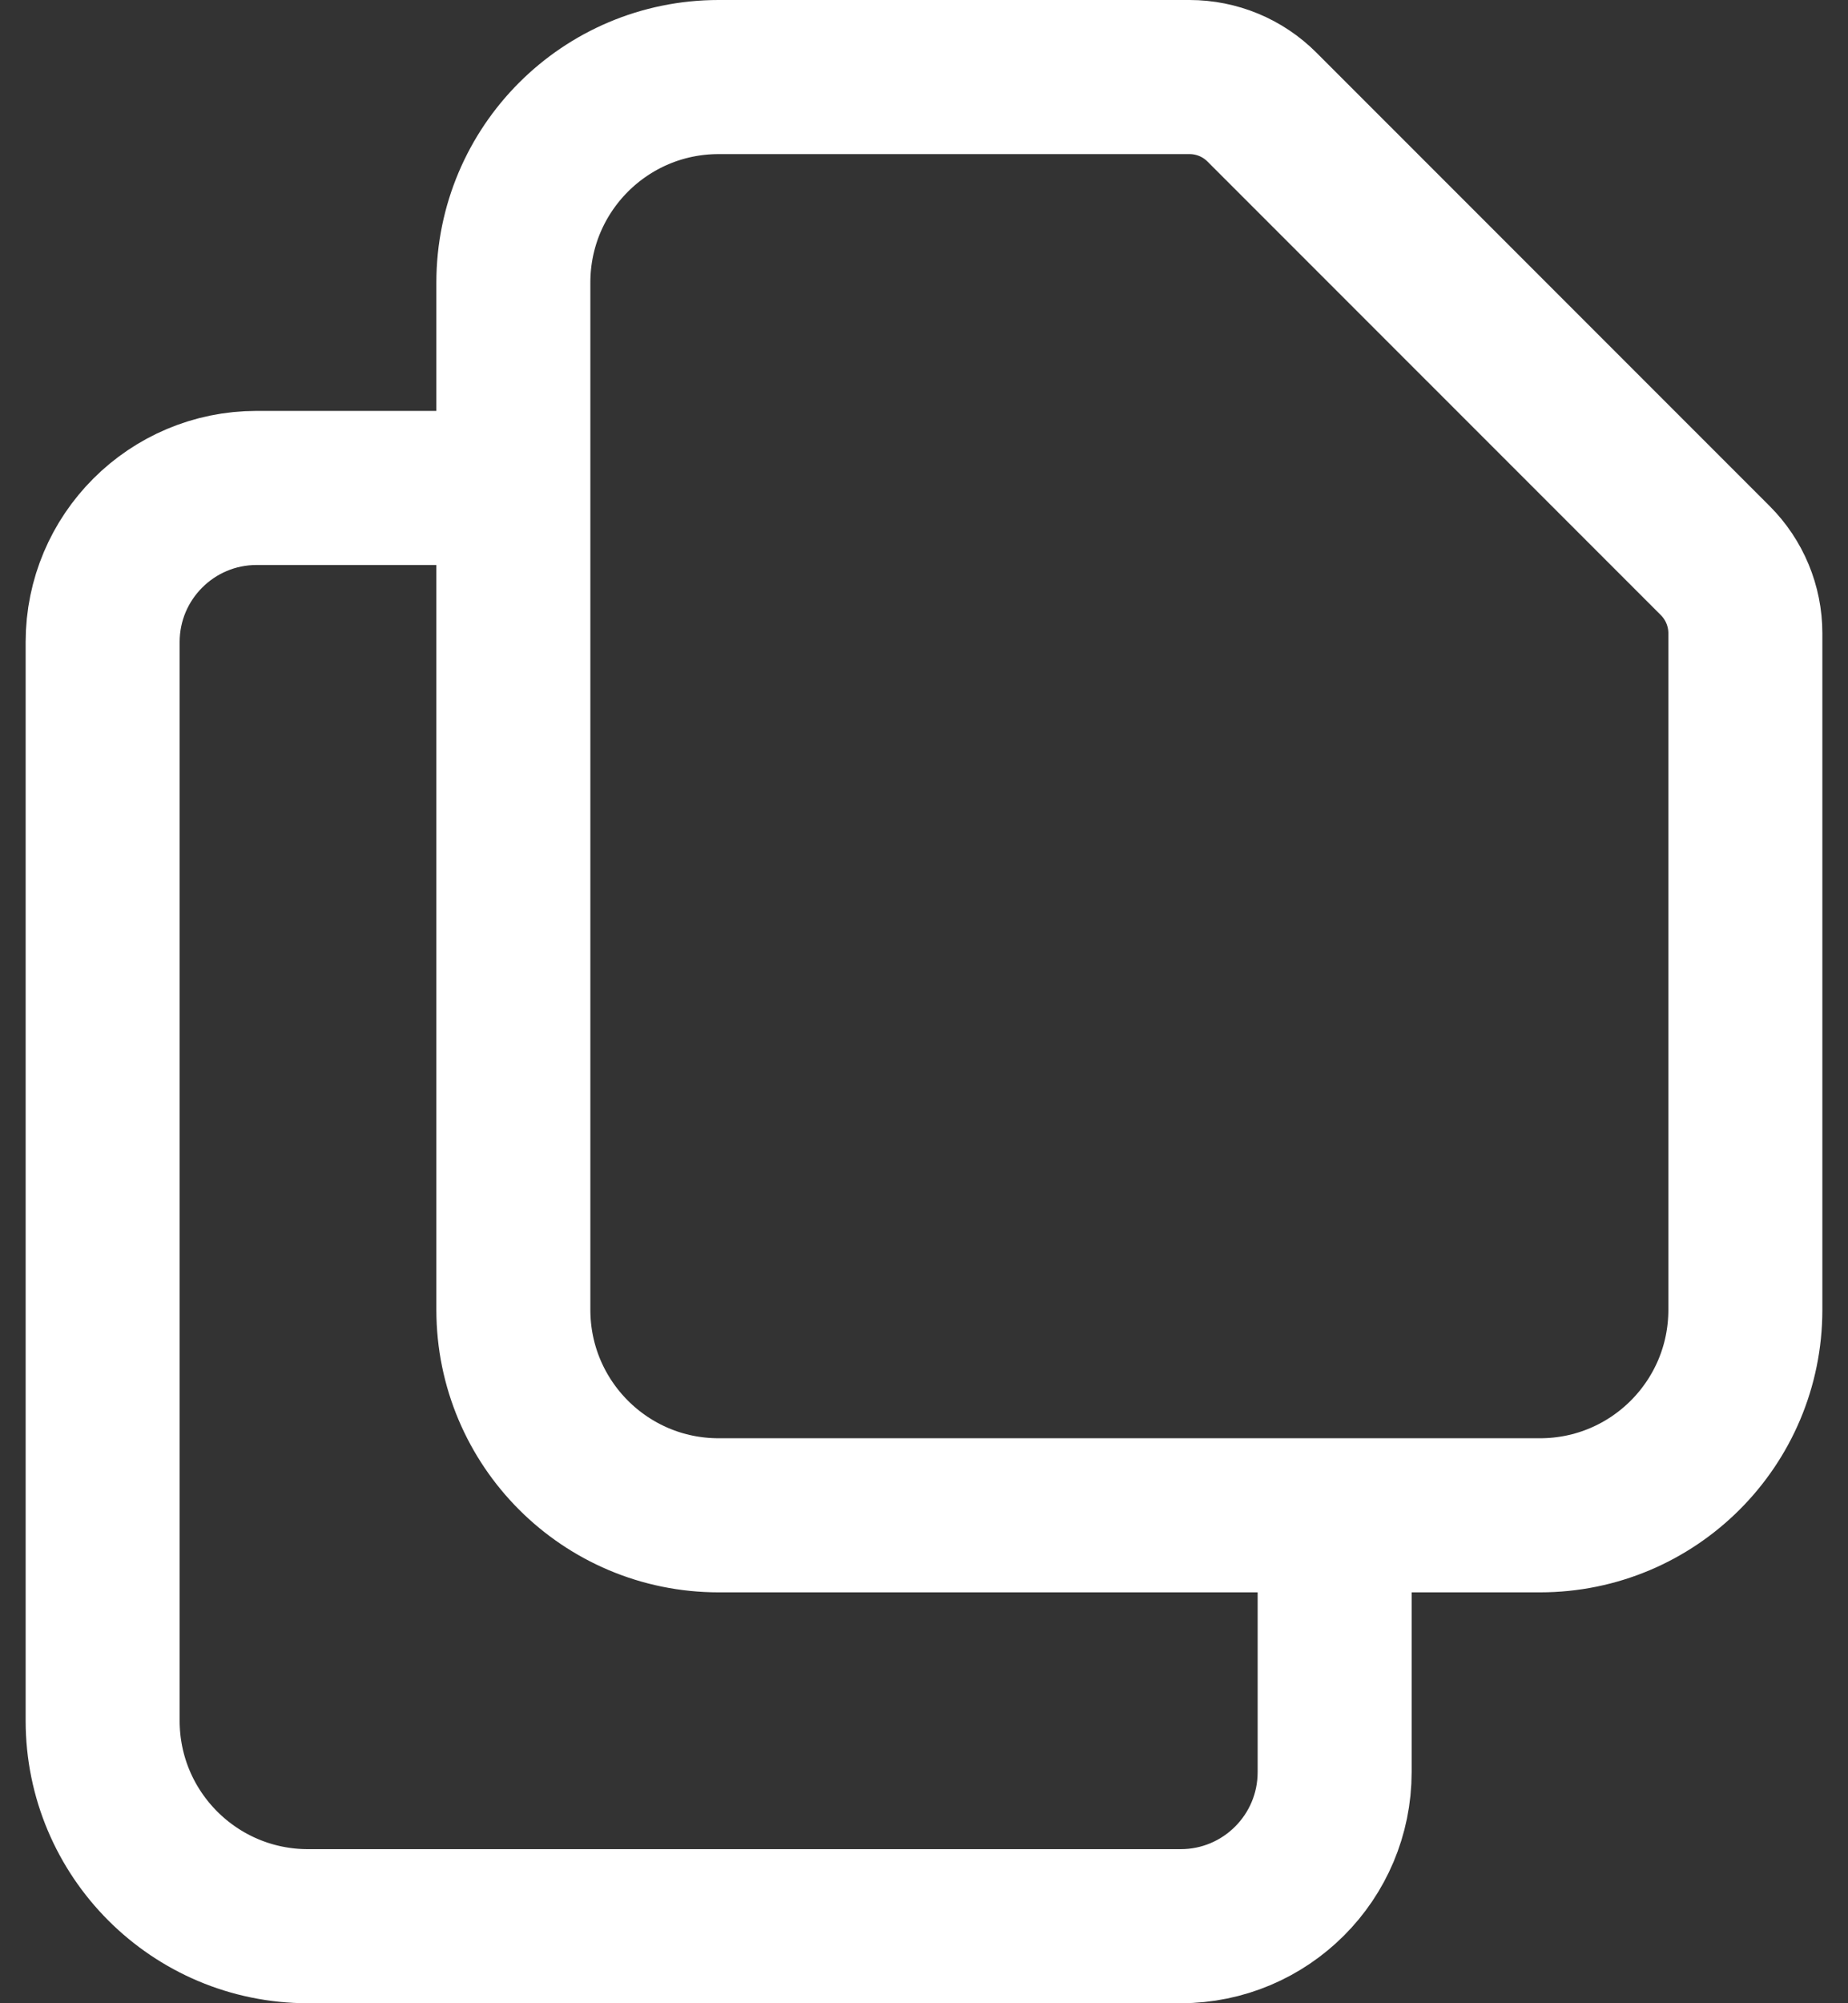
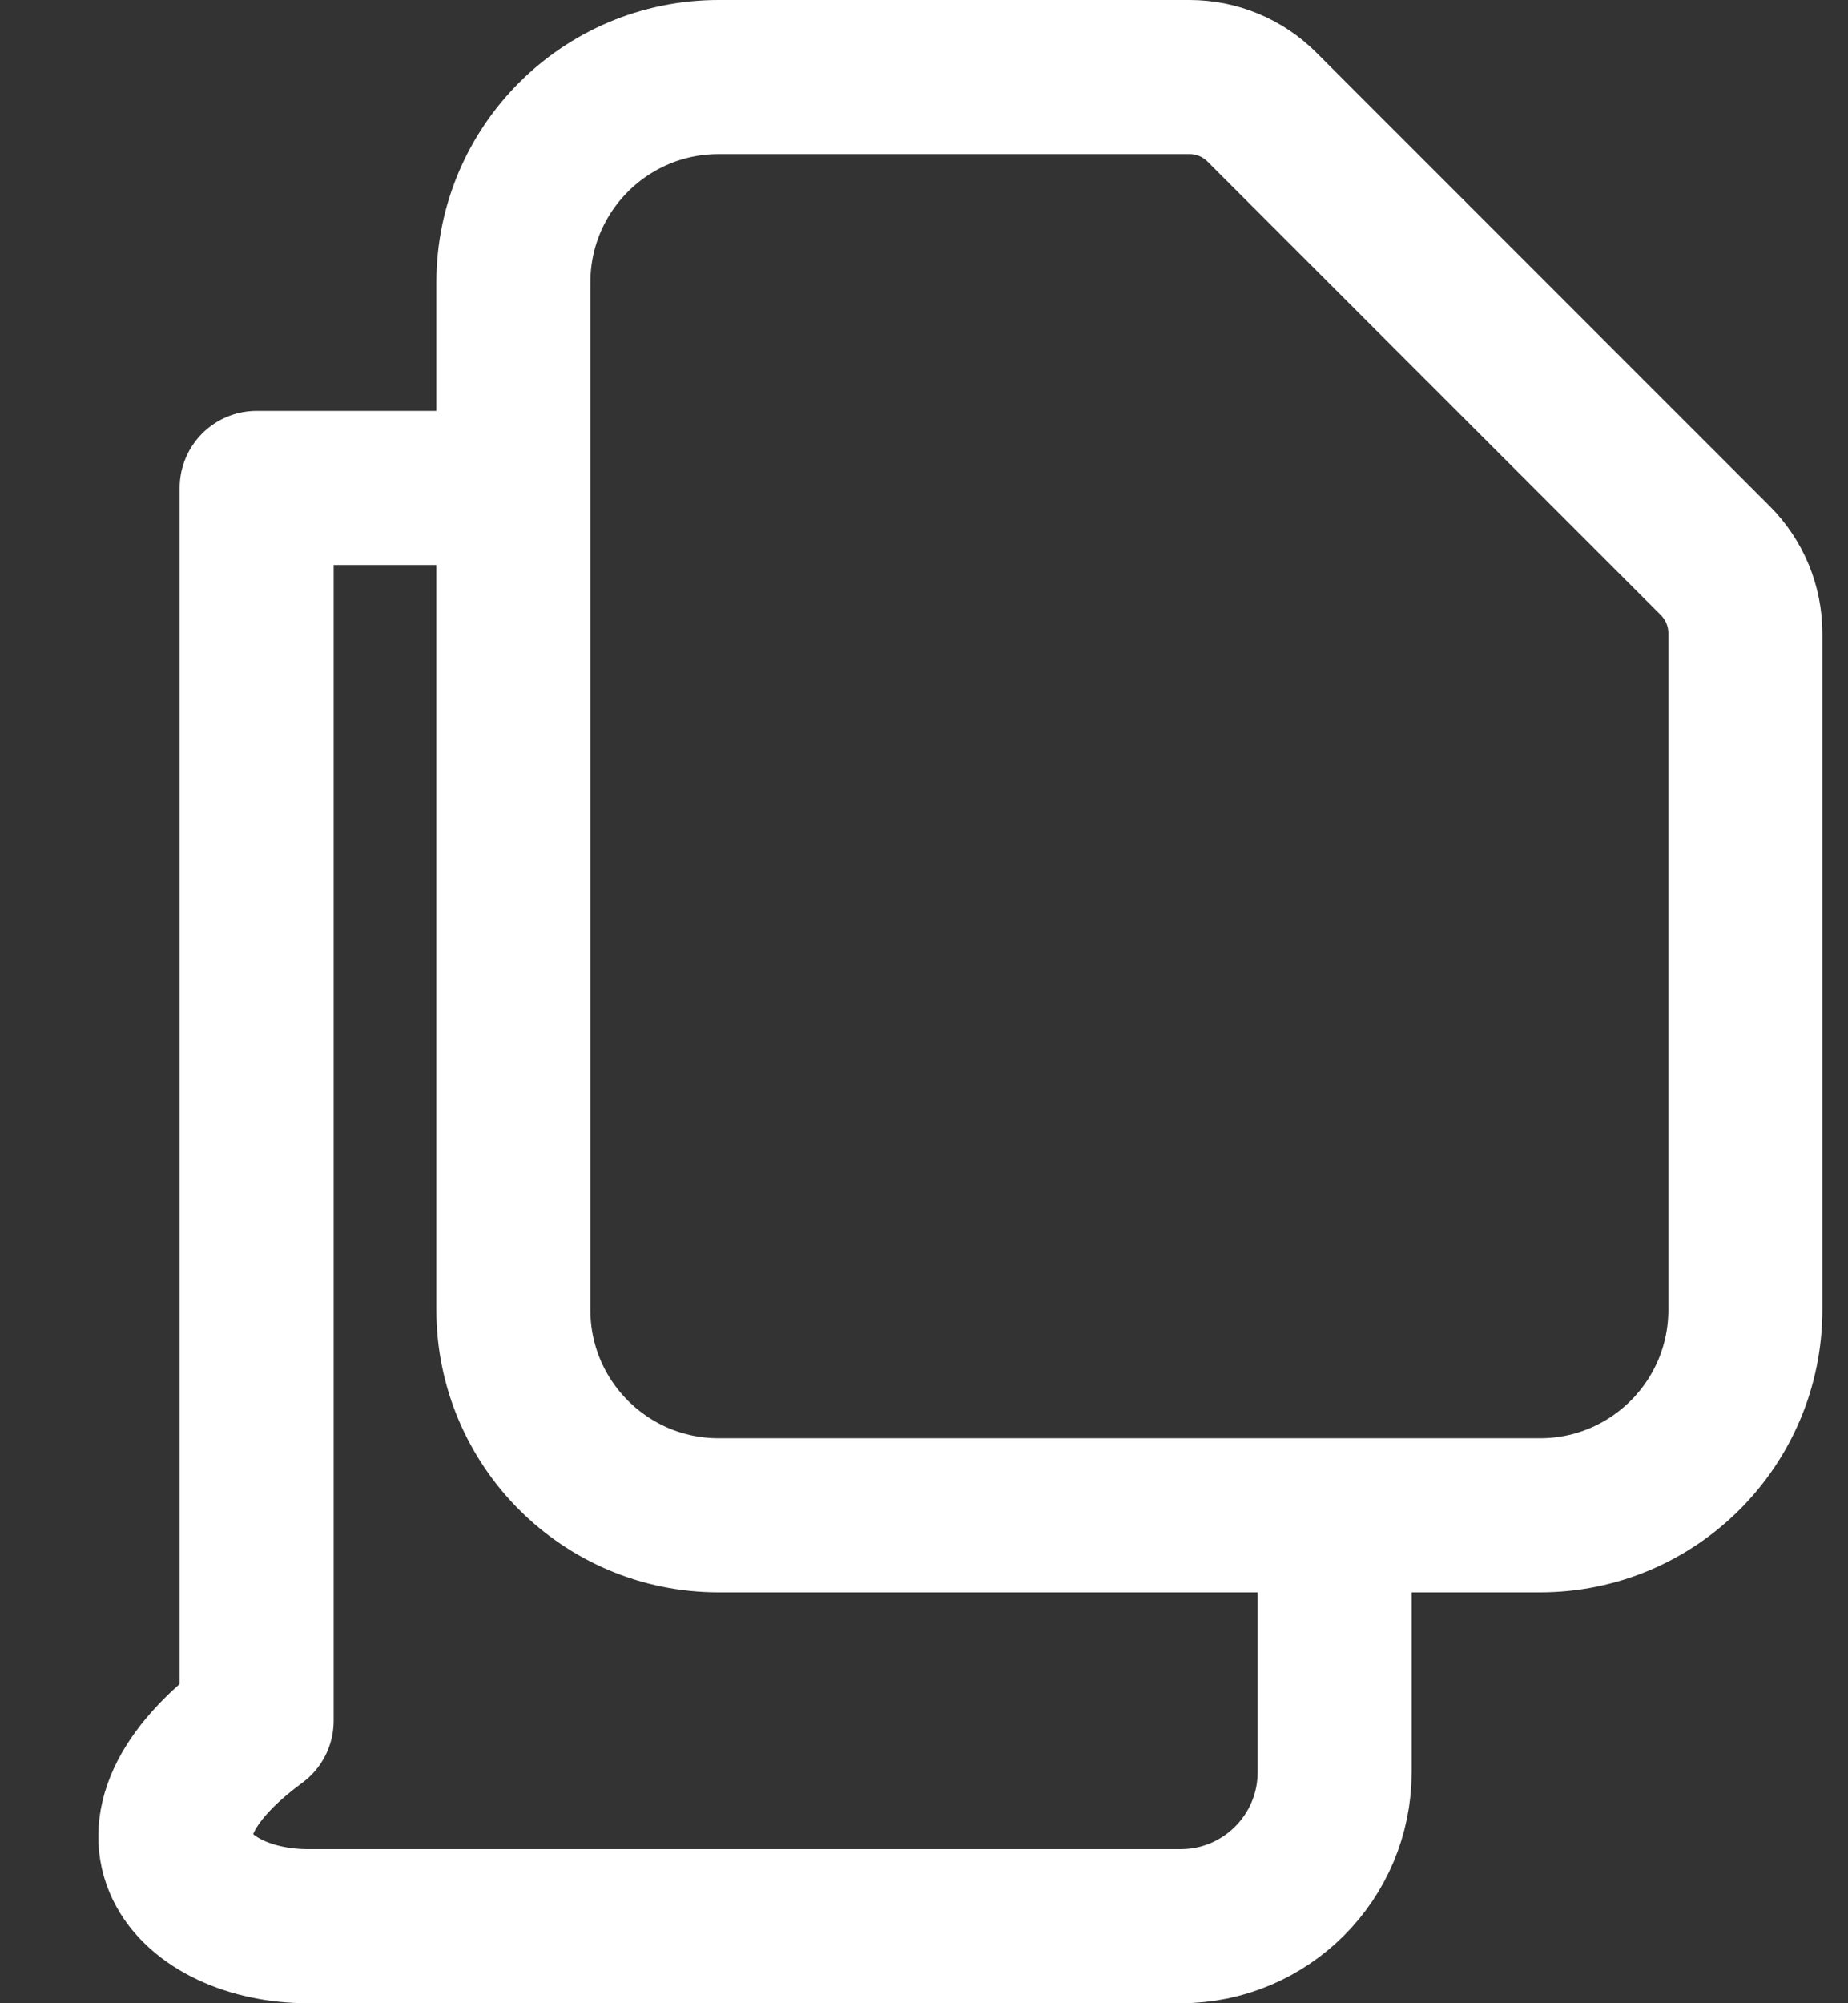
<svg xmlns="http://www.w3.org/2000/svg" width="24" height="26" viewBox="0 0 24 26" fill="none">
  <rect x="0" y="0" width="24" height="26" fill="#333333" stroke="none" />
-   <path d="M6.667 6.333V17C6.667 18.473 7.86 19.667 9.333 19.667H17.333M6.667 6.333V3.667C6.667 2.194 7.86 1 9.333 1H15.448C15.801 1 16.14 1.14 16.39 1.391L22.276 7.276C22.526 7.526 22.667 7.865 22.667 8.219V17C22.667 18.473 21.473 19.667 20 19.667H17.333M6.667 6.333H3.333C2.229 6.333 1.333 7.229 1.333 8.333V22.333C1.333 23.806 2.527 25 4 25H15.333C16.438 25 17.333 24.105 17.333 23V19.667" stroke="white" stroke-width="2" stroke-linecap="round" stroke-linejoin="round" />
+   <path d="M6.667 6.333V17C6.667 18.473 7.86 19.667 9.333 19.667H17.333M6.667 6.333V3.667C6.667 2.194 7.86 1 9.333 1H15.448C15.801 1 16.14 1.14 16.39 1.391L22.276 7.276C22.526 7.526 22.667 7.865 22.667 8.219V17C22.667 18.473 21.473 19.667 20 19.667H17.333M6.667 6.333H3.333V22.333C1.333 23.806 2.527 25 4 25H15.333C16.438 25 17.333 24.105 17.333 23V19.667" stroke="white" stroke-width="2" stroke-linecap="round" stroke-linejoin="round" />
</svg>